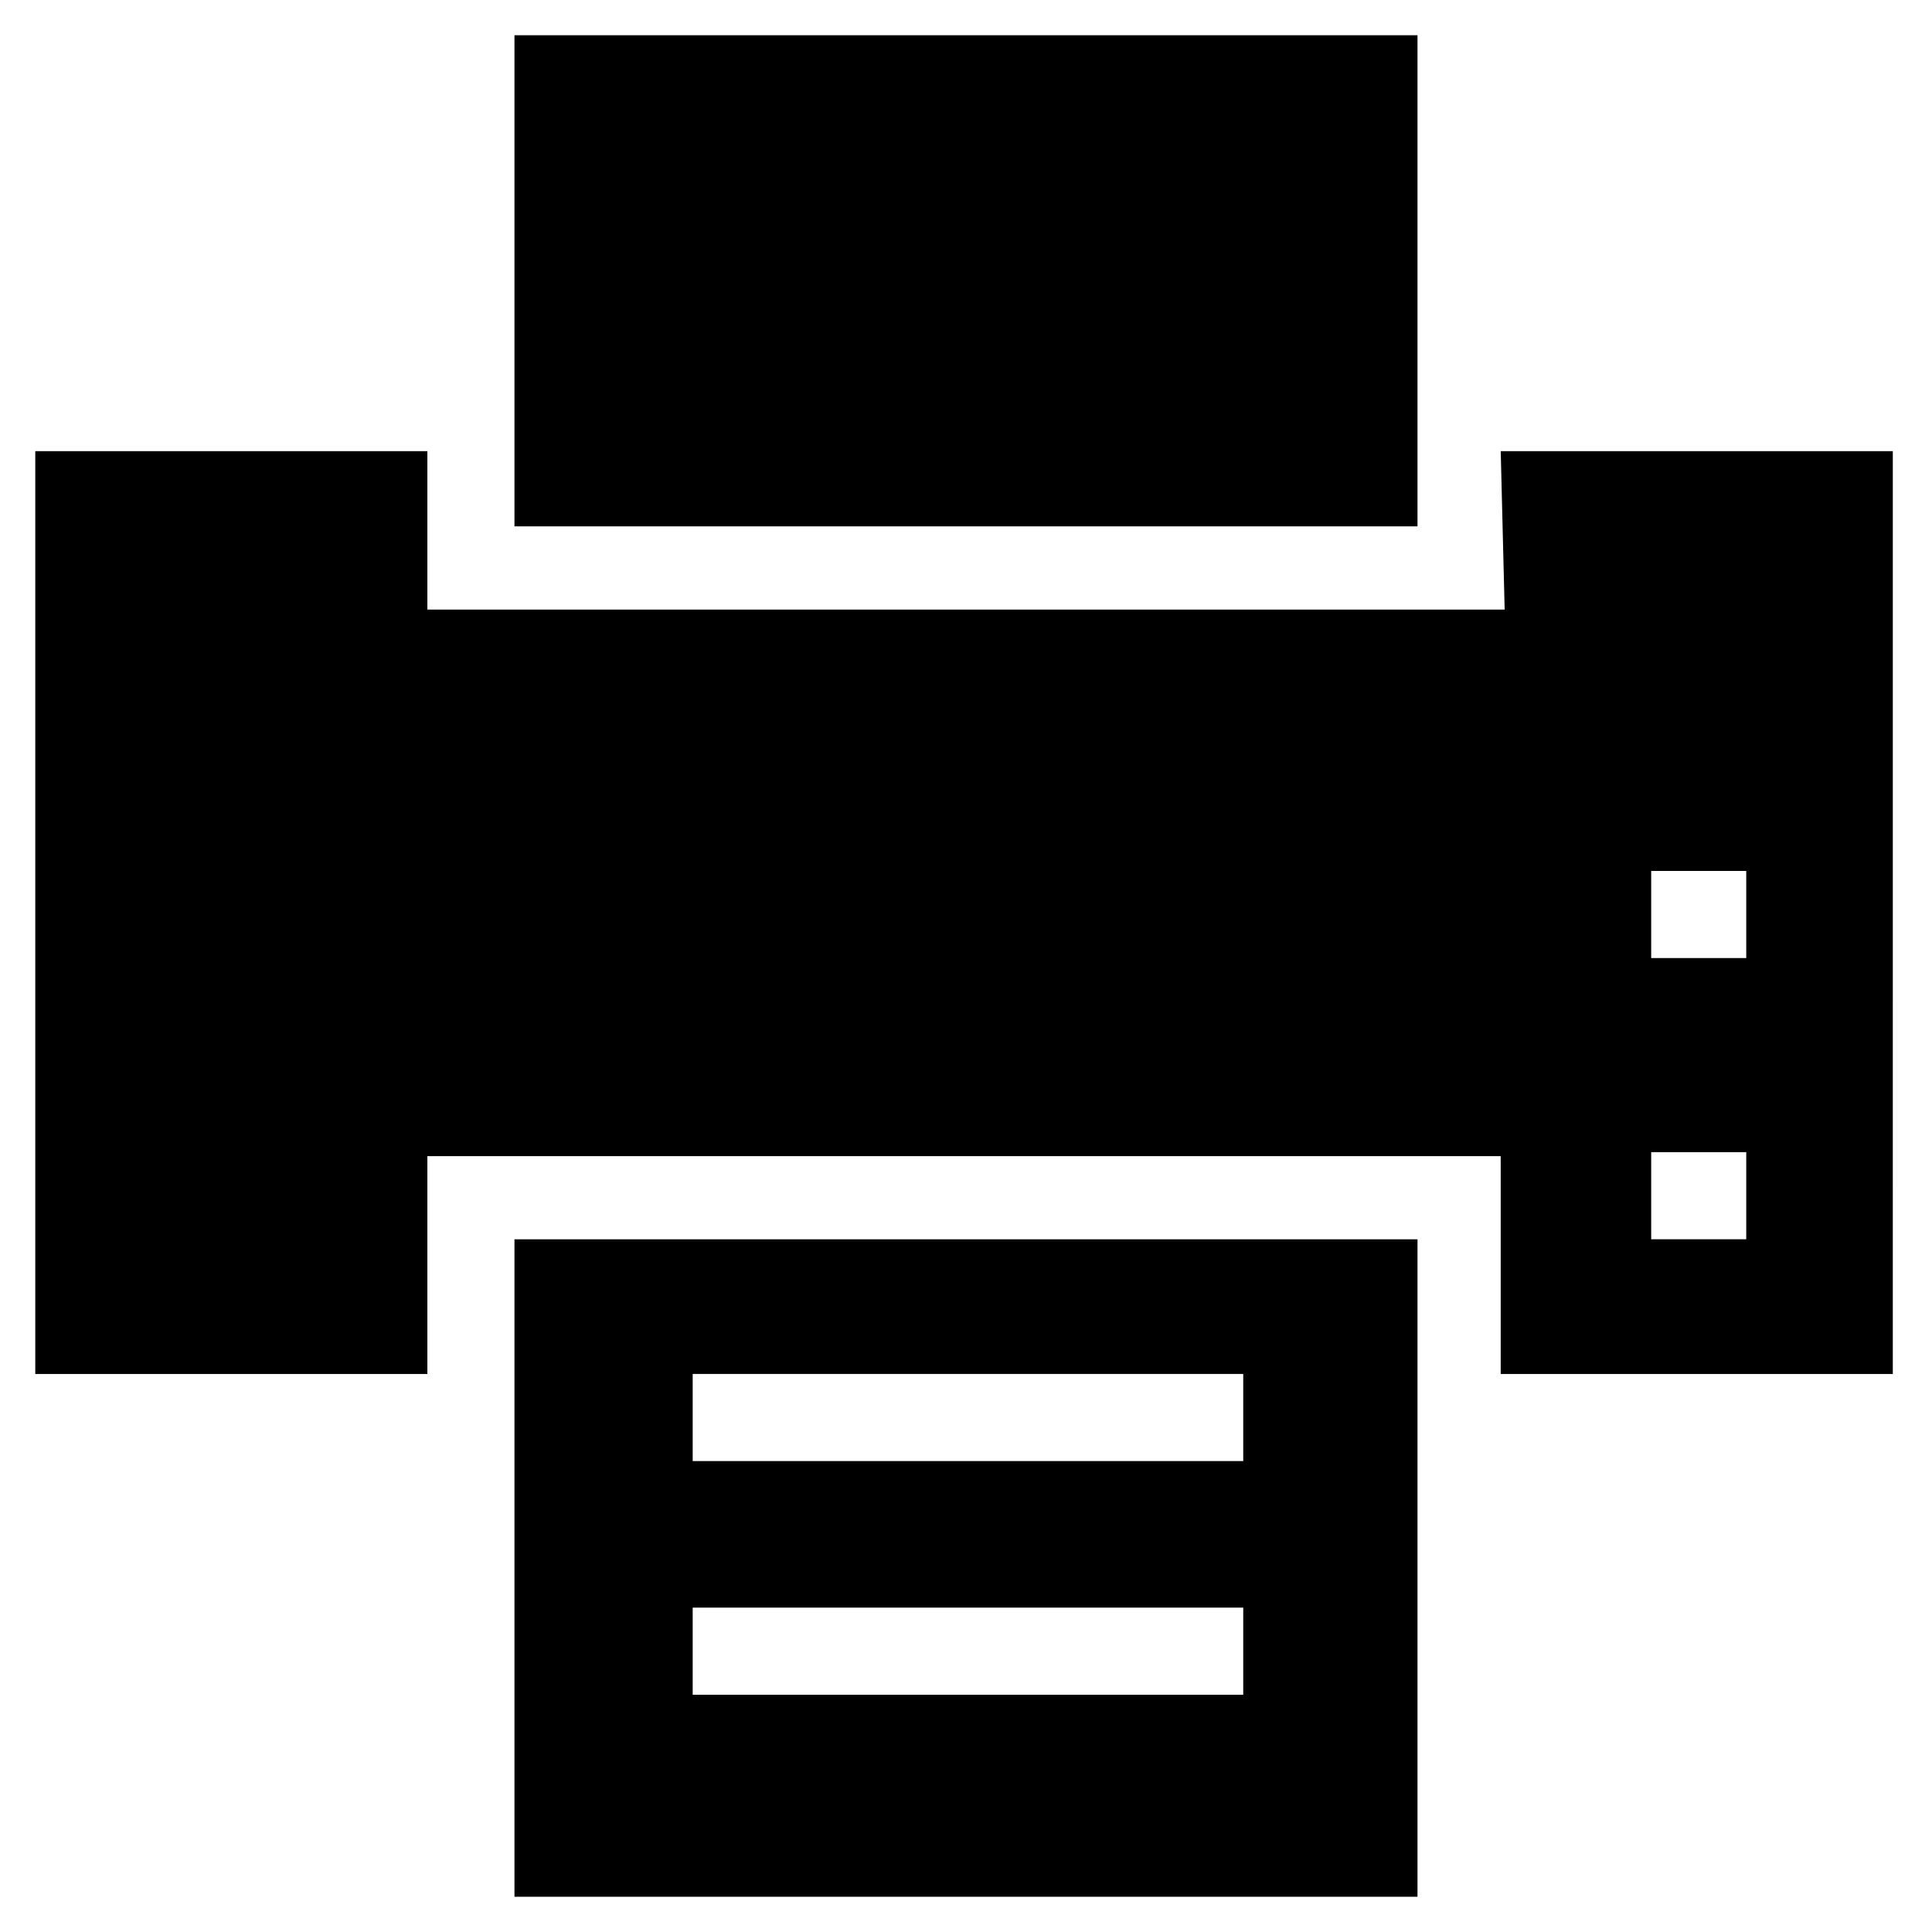
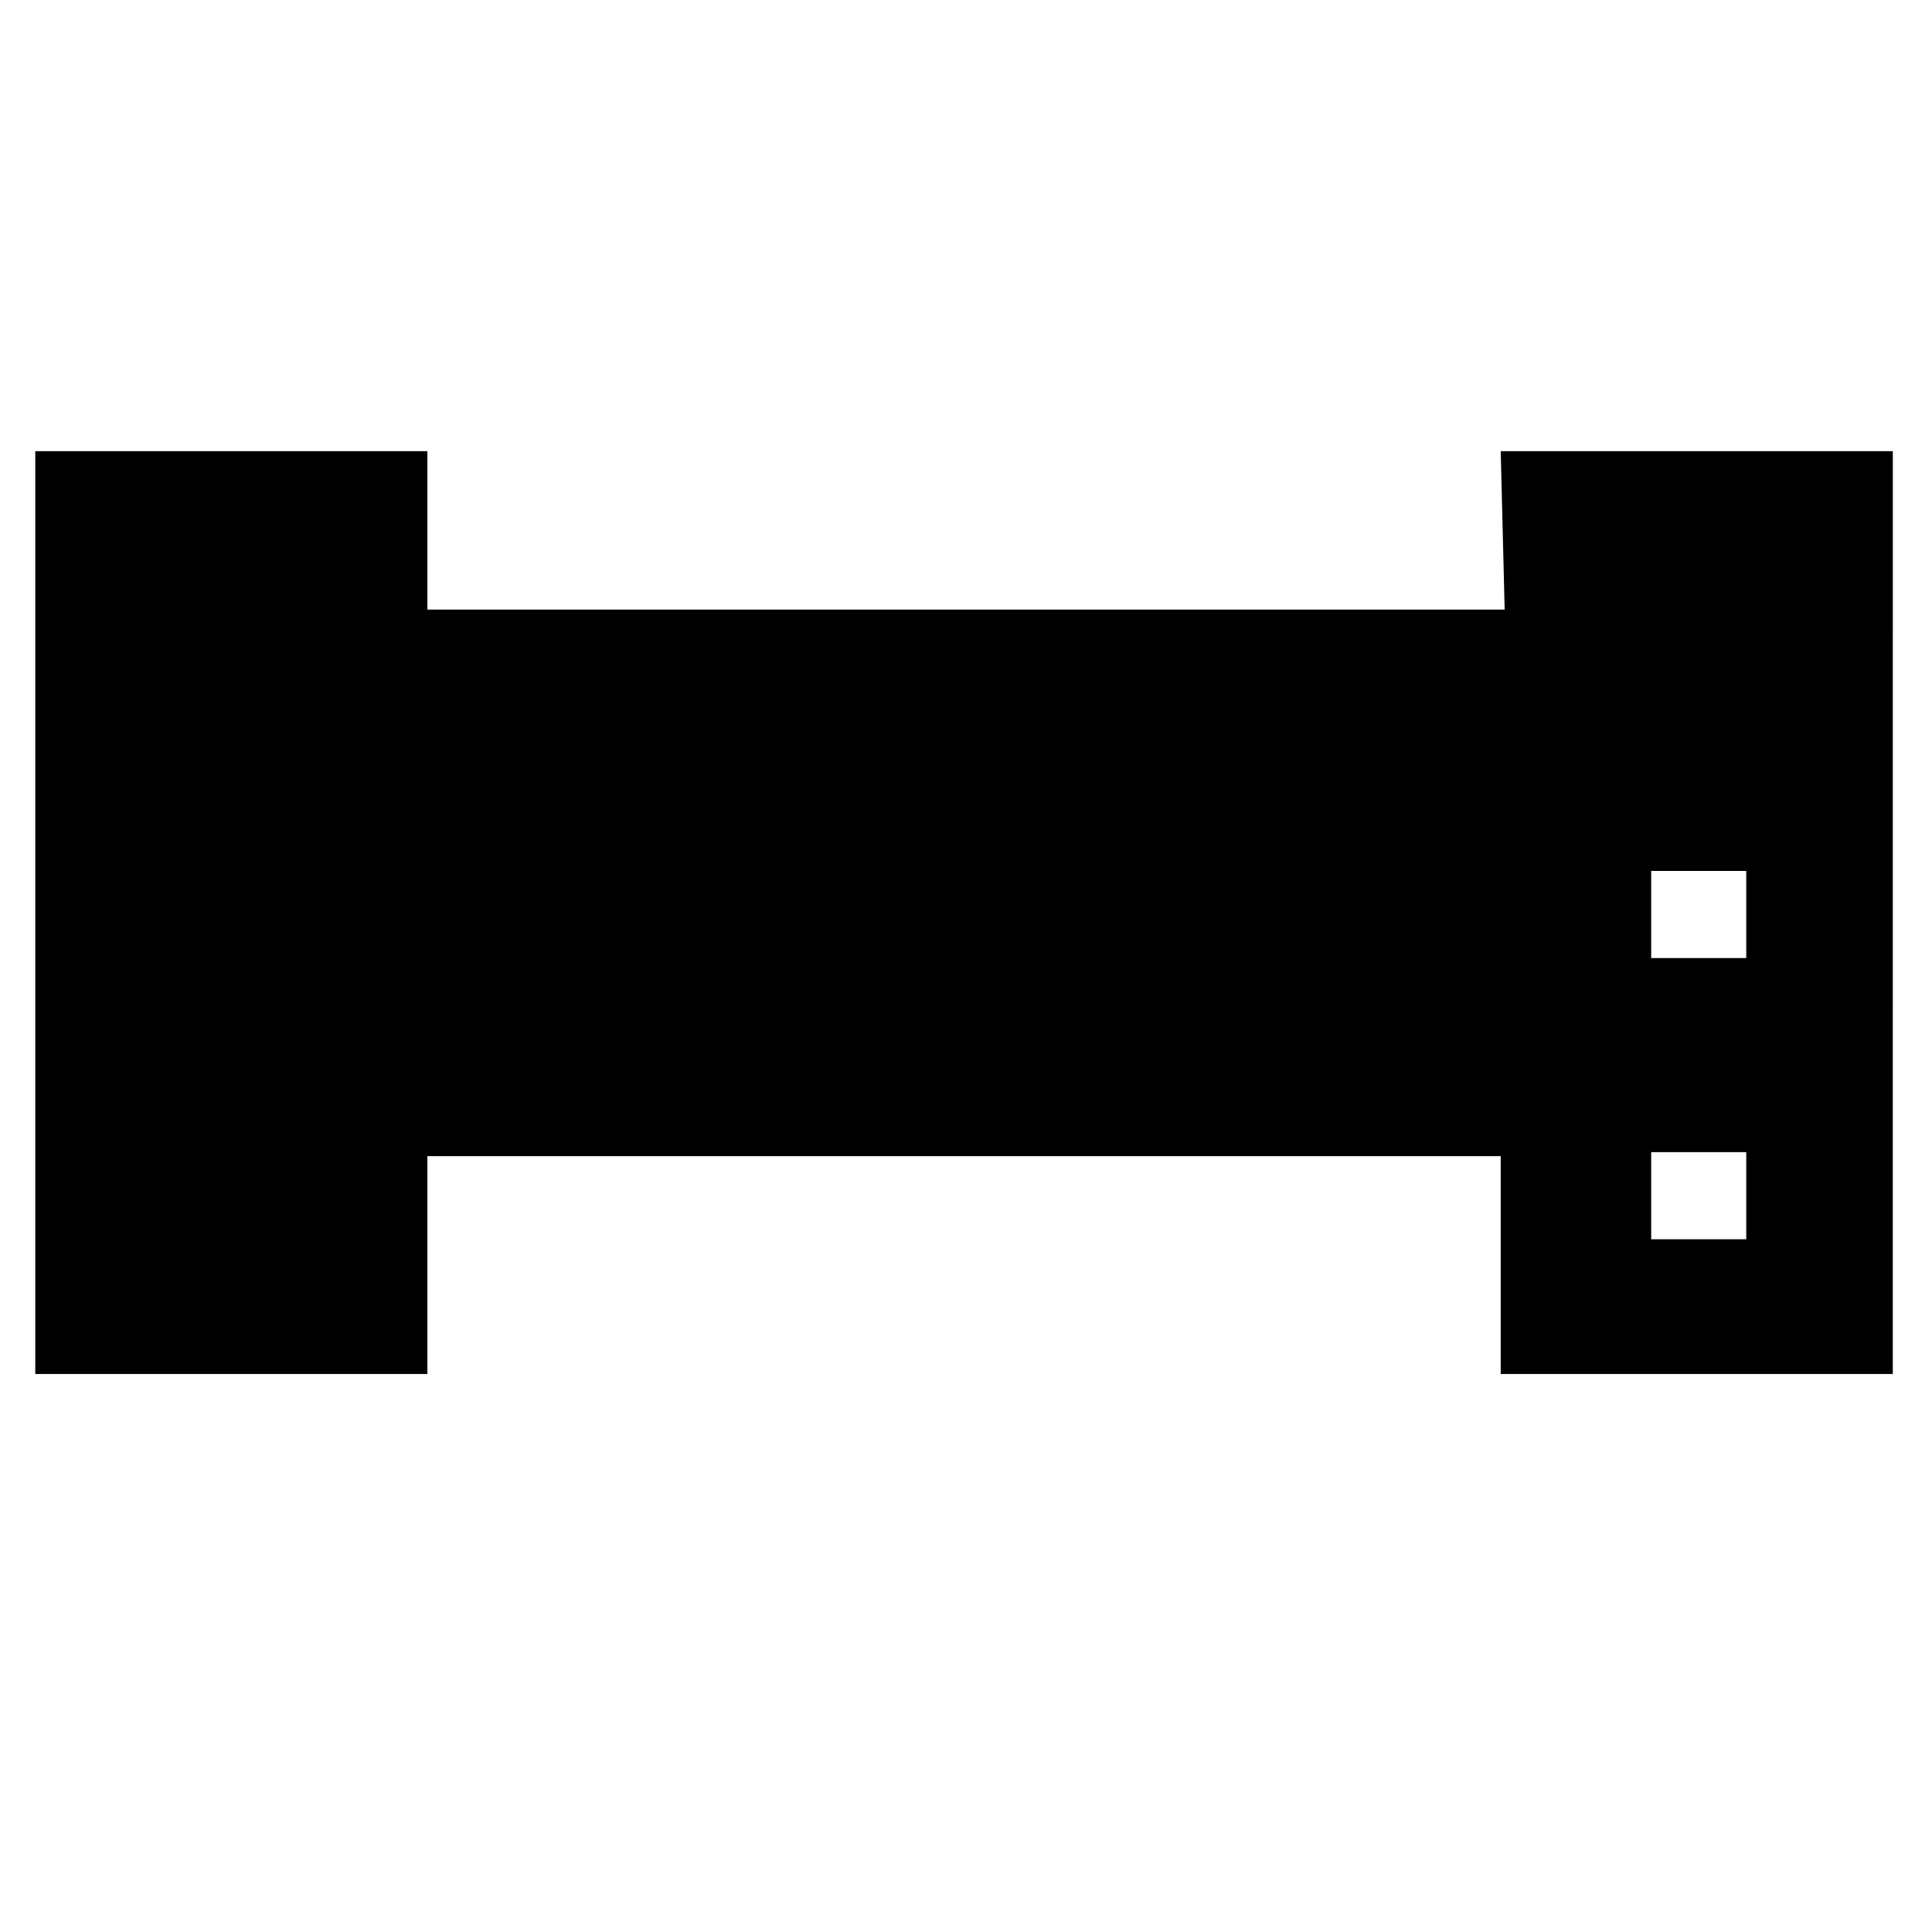
<svg xmlns="http://www.w3.org/2000/svg" fill="#000000" width="800px" height="800px" version="1.1" viewBox="144 144 512 512">
  <g>
    <path d="m542.75 305.54h-285.49v-41.984h-103.91v244.56h103.91v-57.727h284.44v57.727h103.91l0.004-244.56h-103.91zm38.832 69.273h25.191v23.09h-25.191zm0 74.52h25.191v23.09h-25.191z" />
-     <path d="m280.34 646.66h239.31v-174.23h-239.31zm47.23-138.55h145.9v23.09h-145.9zm0 61.926h145.9v23.09h-145.9z" />
-     <path d="m280.34 153.34h239.31v130.15h-239.31z" />
  </g>
</svg>